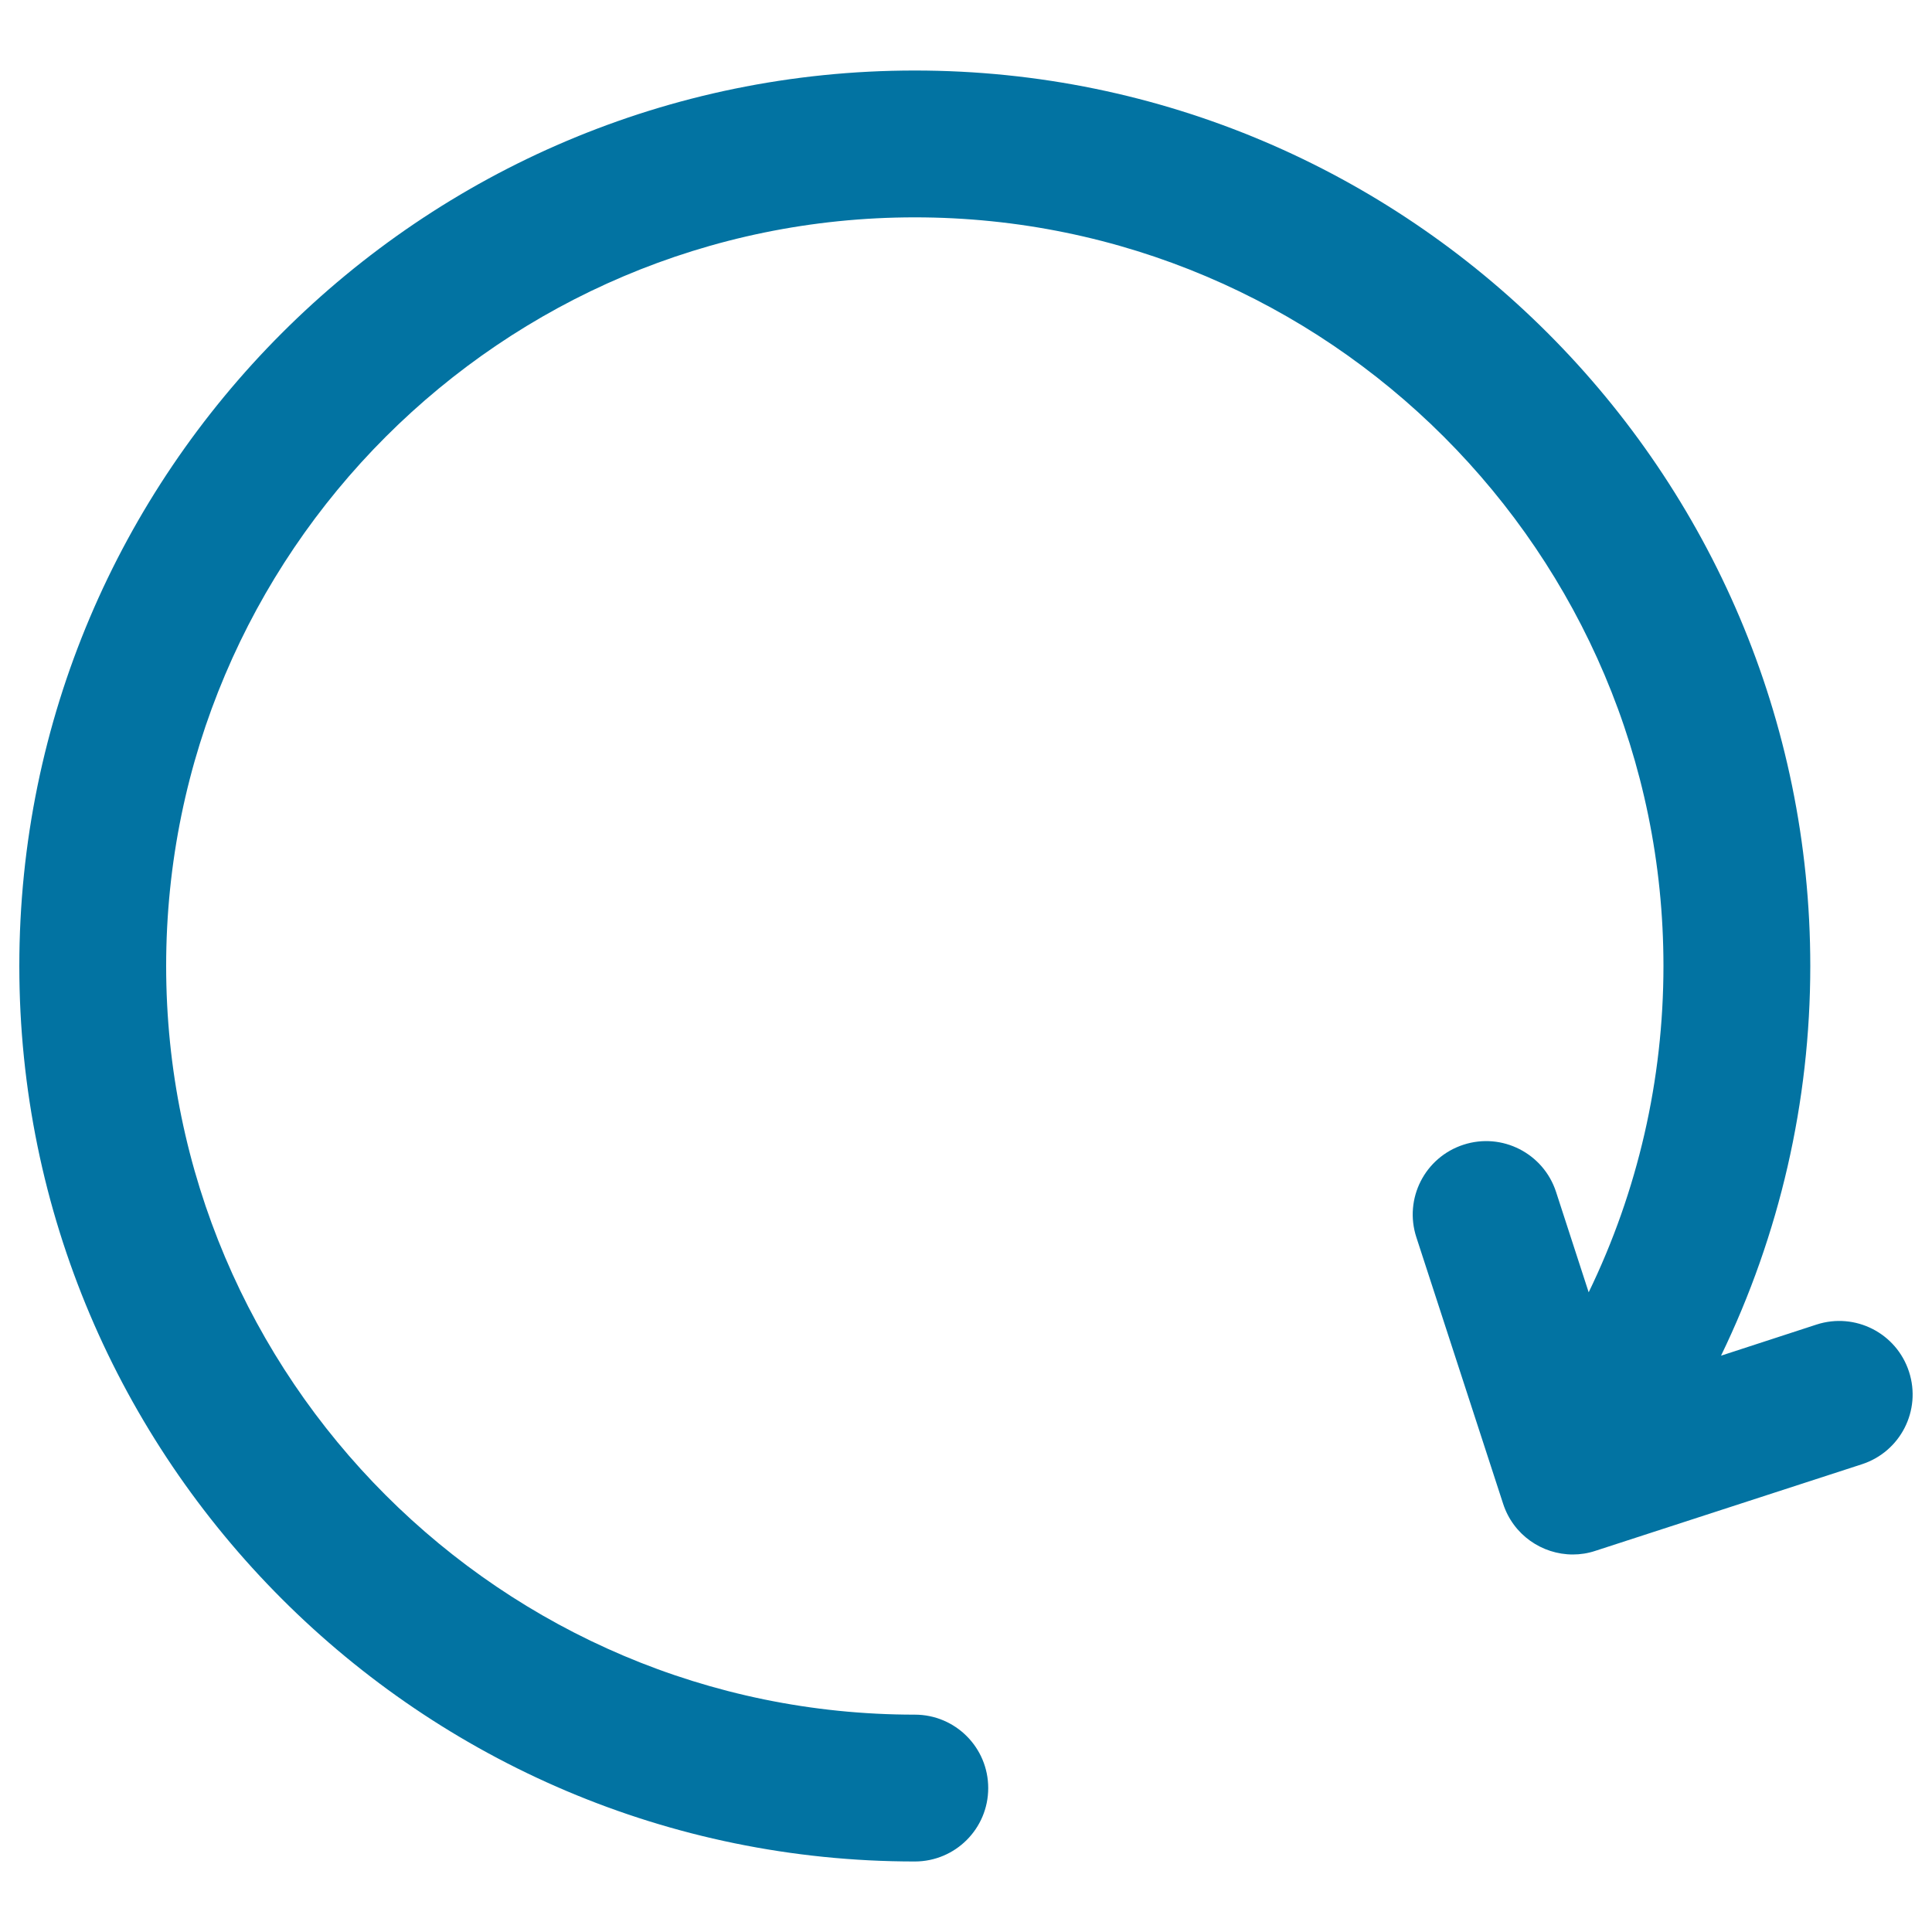
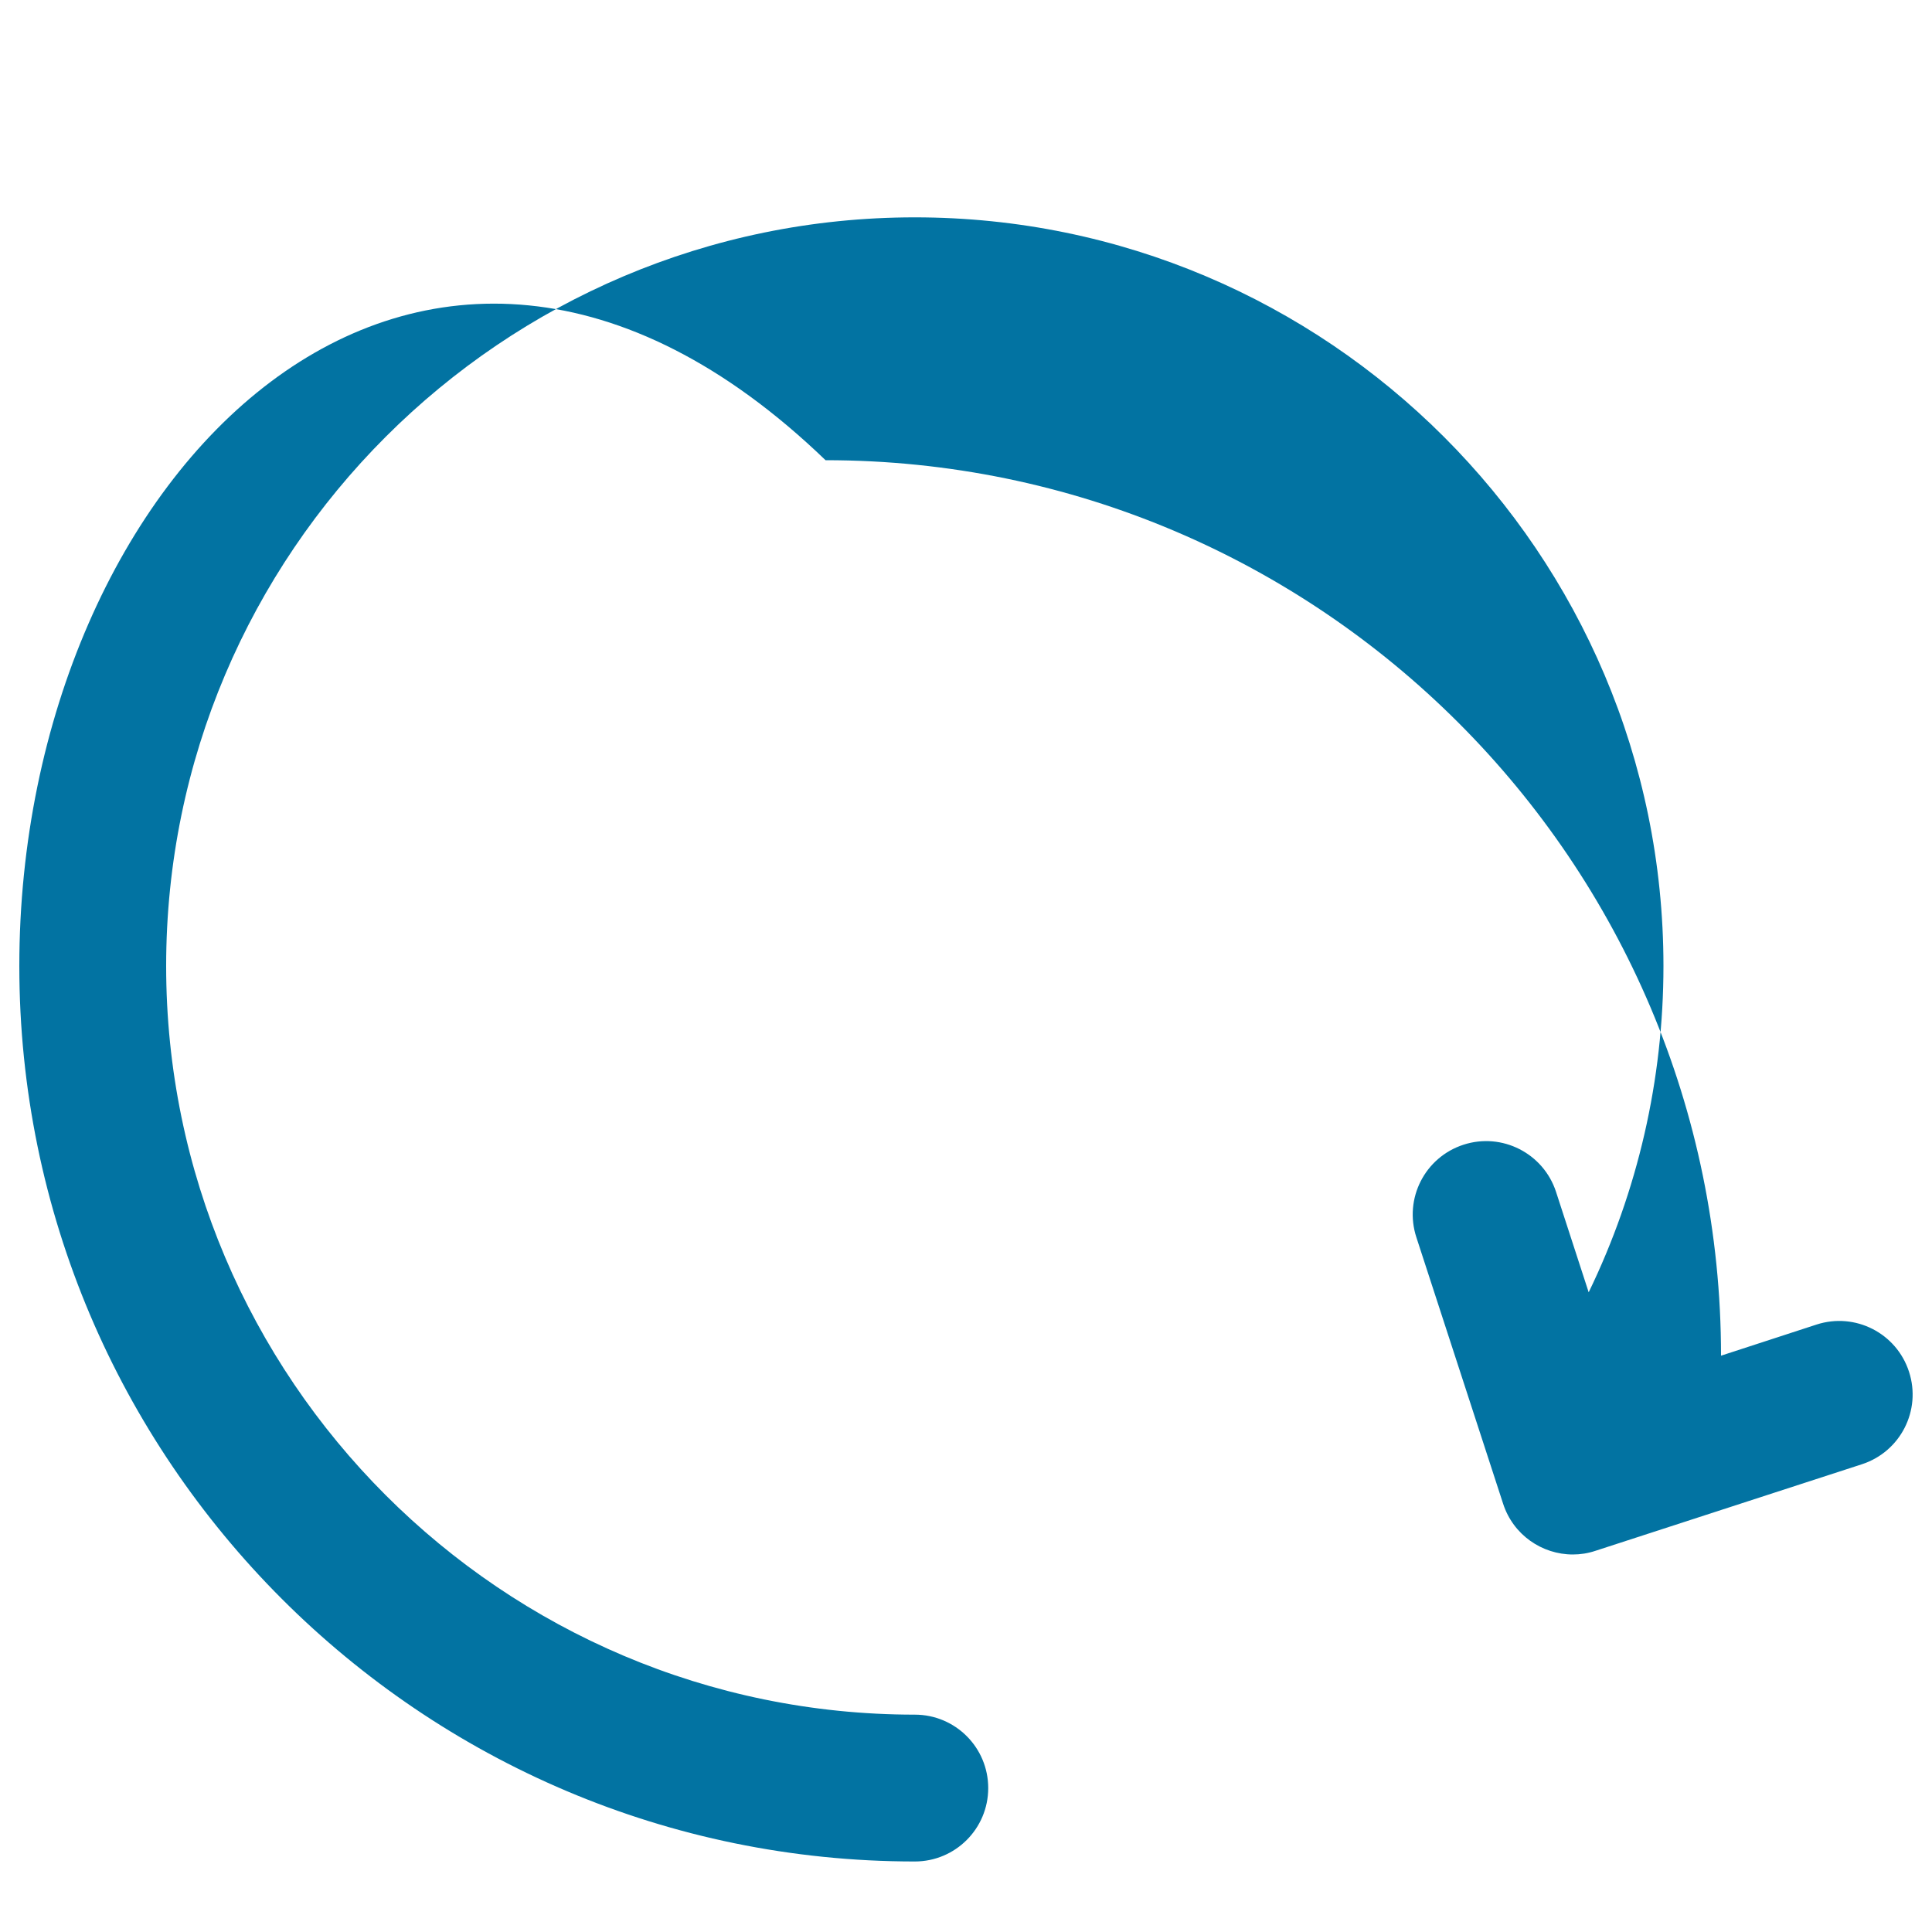
<svg xmlns="http://www.w3.org/2000/svg" viewBox="0 0 1000 1000" style="fill:#0273a2">
  <title>Update Arrow SVG icon</title>
  <g>
-     <path d="M988.1,710c-6.5-20-27.9-30.9-47.9-24.4l-49.4,16.1C921.1,639.1,937,570.3,937,500c0-255.6-207.9-463.5-463.5-463.5C217.9,36.5,10,244.4,10,500c0,255.6,207.9,463.5,463.5,463.5c21,0,38-17,38-38c0-21-17-38-38-38C259.8,887.5,86,713.7,86,500c0-213.7,173.8-387.5,387.5-387.5C687.2,112.5,861,286.3,861,500c0,58.9-13.3,116.5-38.7,168.9l-16.9-52c-6.5-19.9-27.9-30.9-47.9-24.4c-20,6.5-30.9,27.9-24.4,47.9L778,778.3c5.2,16.1,20.1,26.3,36.1,26.3c3.9,0,7.8-0.6,11.7-1.9l137.9-44.8C983.7,751.4,994.6,730,988.1,710z" />
+     <path d="M988.1,710c-6.5-20-27.9-30.9-47.9-24.4l-49.4,16.1c0-255.6-207.9-463.5-463.5-463.5C217.9,36.5,10,244.4,10,500c0,255.6,207.9,463.5,463.5,463.5c21,0,38-17,38-38c0-21-17-38-38-38C259.8,887.5,86,713.7,86,500c0-213.7,173.8-387.5,387.5-387.5C687.2,112.5,861,286.3,861,500c0,58.9-13.3,116.5-38.7,168.9l-16.9-52c-6.5-19.9-27.9-30.9-47.9-24.4c-20,6.5-30.9,27.9-24.4,47.9L778,778.3c5.2,16.1,20.1,26.3,36.1,26.3c3.9,0,7.8-0.6,11.7-1.9l137.9-44.8C983.7,751.4,994.6,730,988.1,710z" />
  </g>
</svg>